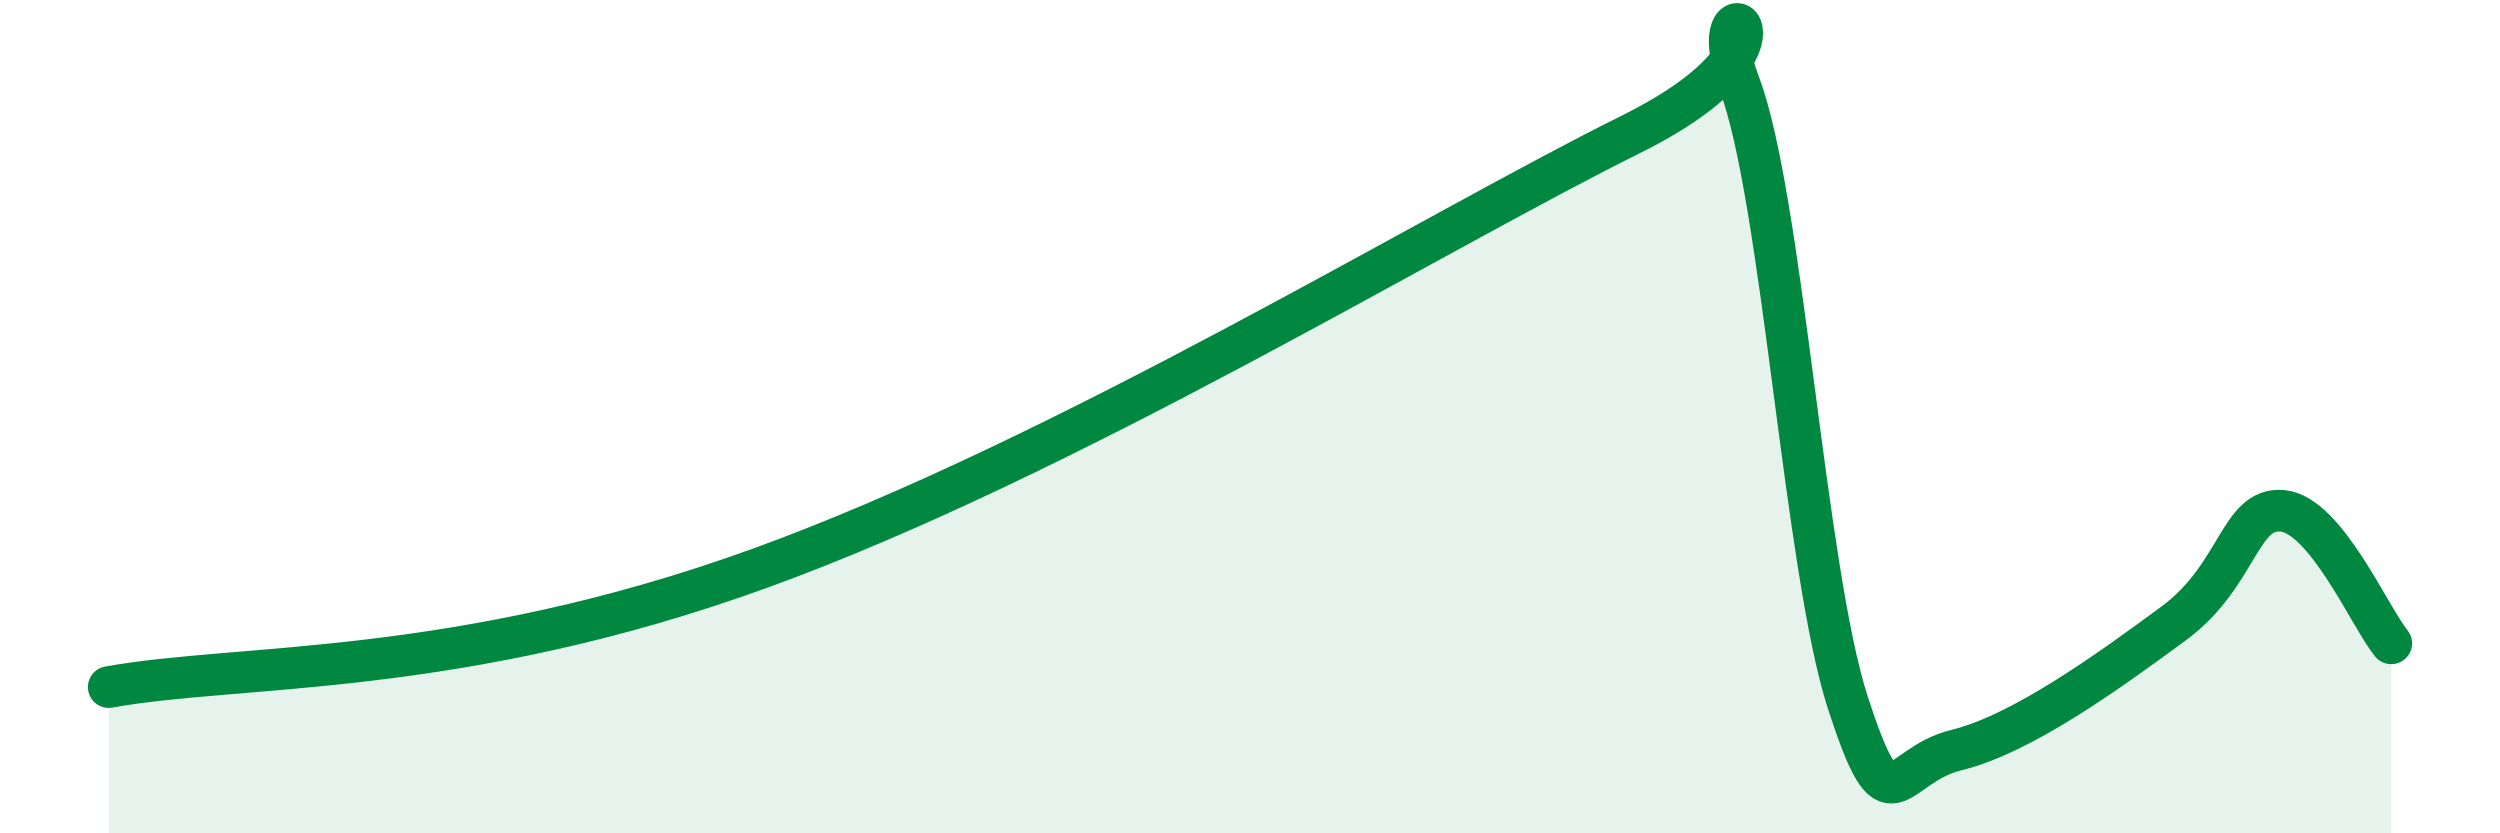
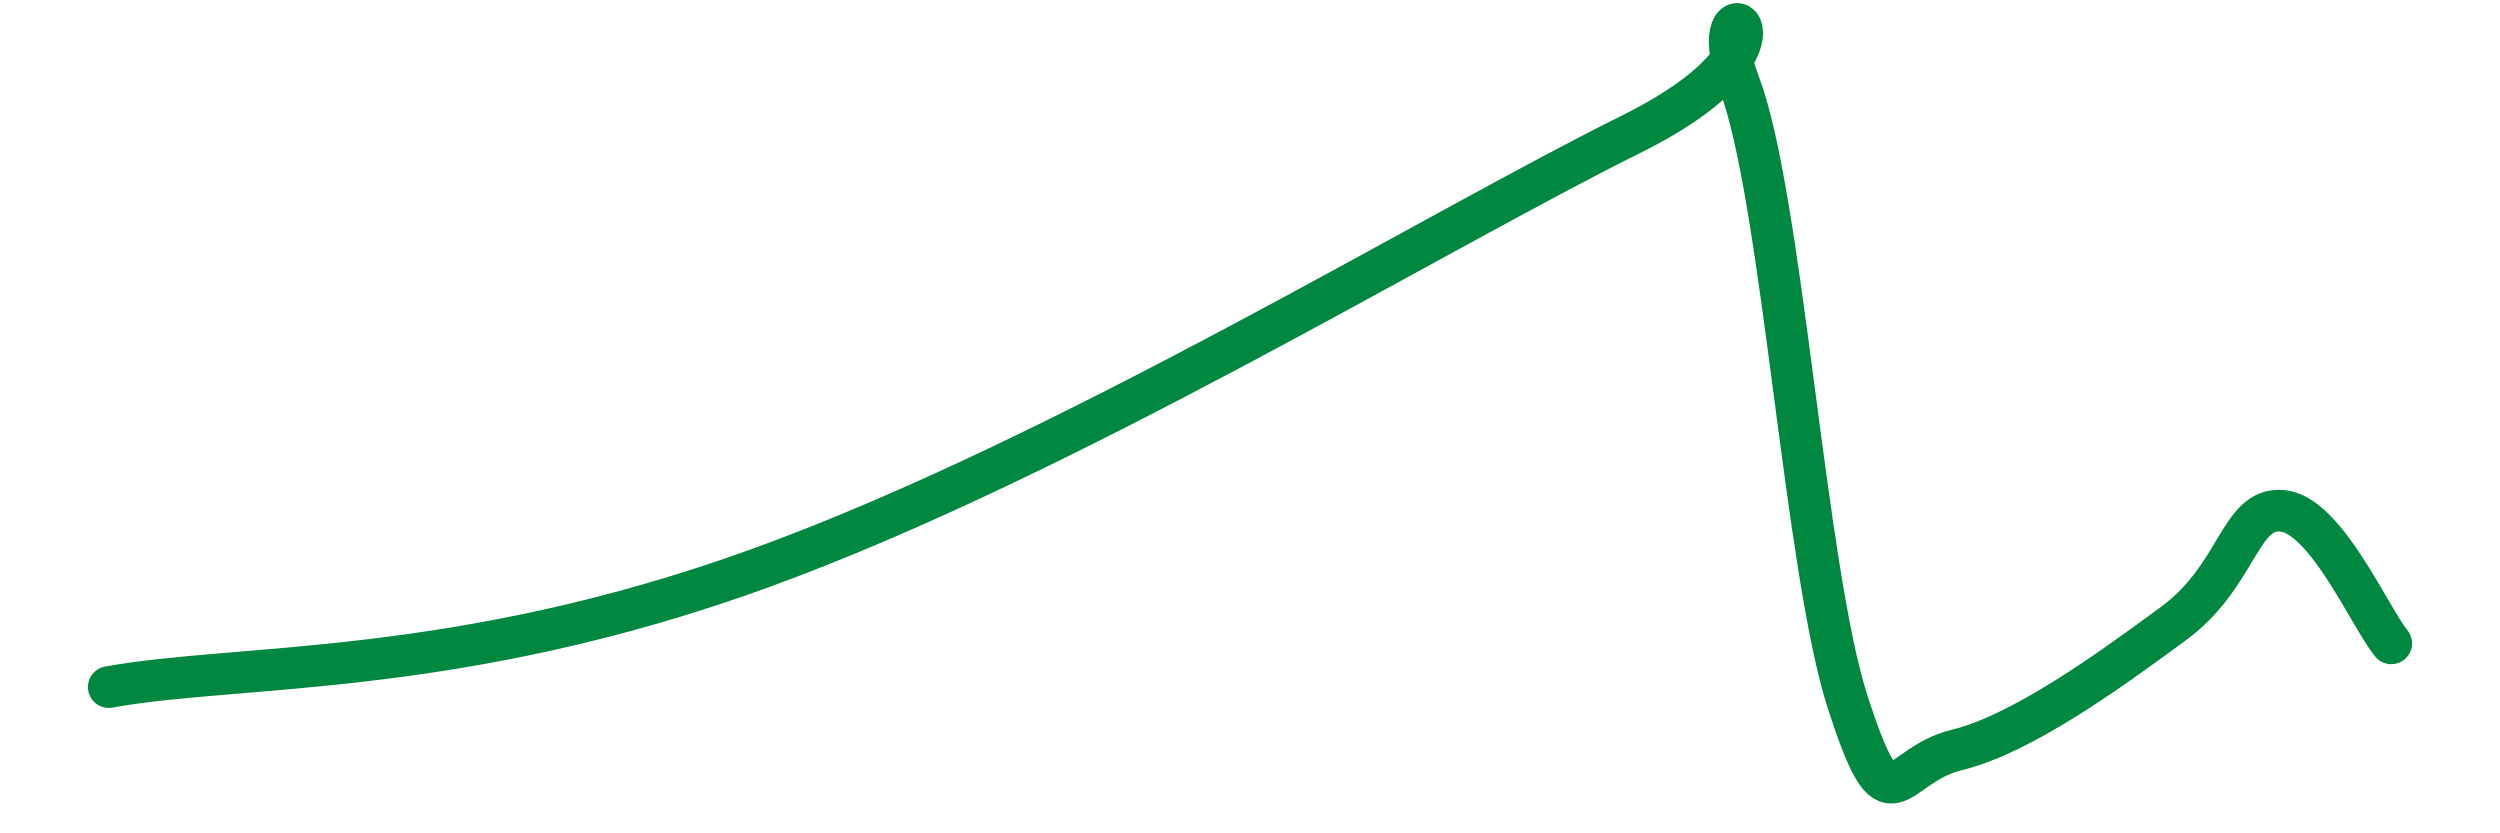
<svg xmlns="http://www.w3.org/2000/svg" width="60" height="20" viewBox="0 0 60 20">
-   <path d="M 2.61,16.49 C 5.74,15.92 10.96,16.28 18.26,13.63 C 25.56,10.98 34.43,5.56 39.13,3.23 C 43.83,0.9 40.7,-0.73 41.74,2 C 42.78,4.73 43.31,13.67 44.35,16.87 C 45.39,20.07 45.4,18.38 46.96,18 C 48.52,17.62 50.61,16.11 52.17,14.96 C 53.73,13.81 53.74,12.16 54.78,12.26 C 55.82,12.36 56.87,14.8 57.39,15.44L57.39 20L2.61 20Z" fill="#008740" opacity="0.1" stroke-linecap="round" stroke-linejoin="round" />
  <path d="M 2.61,16.49 C 5.74,15.92 10.96,16.28 18.26,13.63 C 25.56,10.98 34.43,5.56 39.13,3.23 C 43.83,0.9 40.7,-0.73 41.74,2 C 42.78,4.73 43.31,13.67 44.35,16.87 C 45.39,20.07 45.4,18.38 46.96,18 C 48.52,17.62 50.61,16.11 52.17,14.96 C 53.73,13.81 53.74,12.16 54.78,12.26 C 55.82,12.36 56.87,14.8 57.39,15.44" stroke="#008740" stroke-width="1" fill="none" stroke-linecap="round" stroke-linejoin="round" />
</svg>